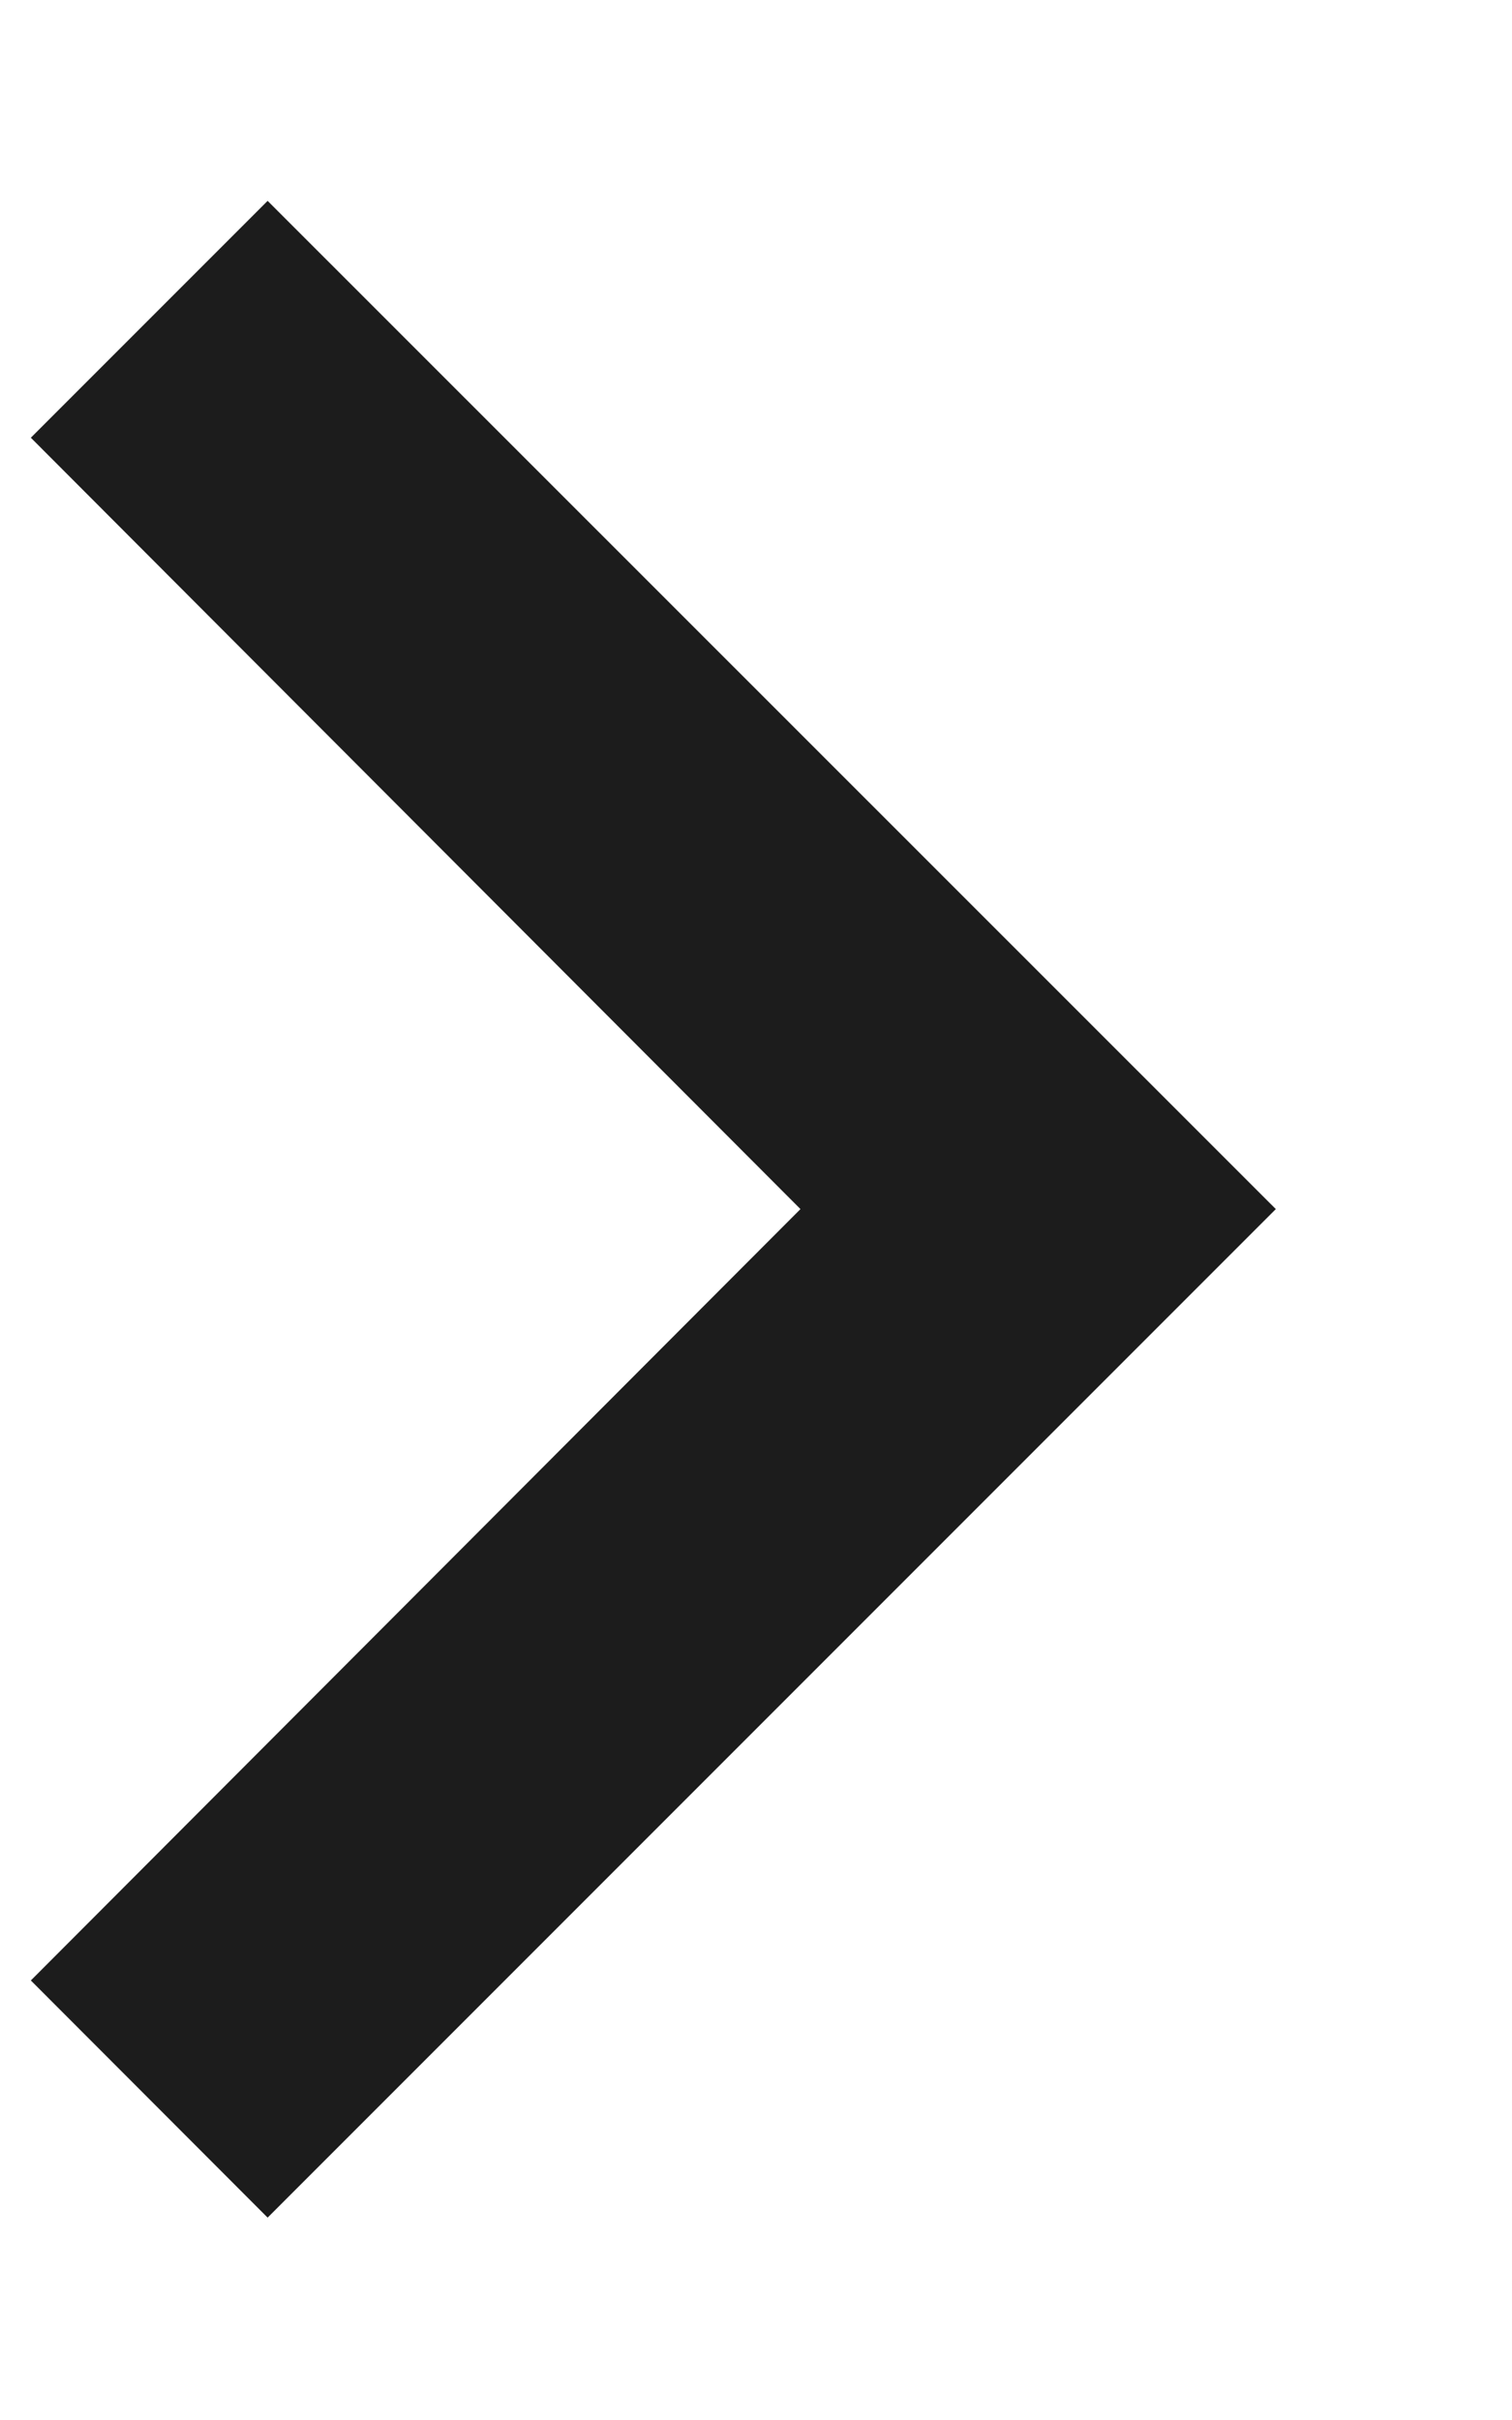
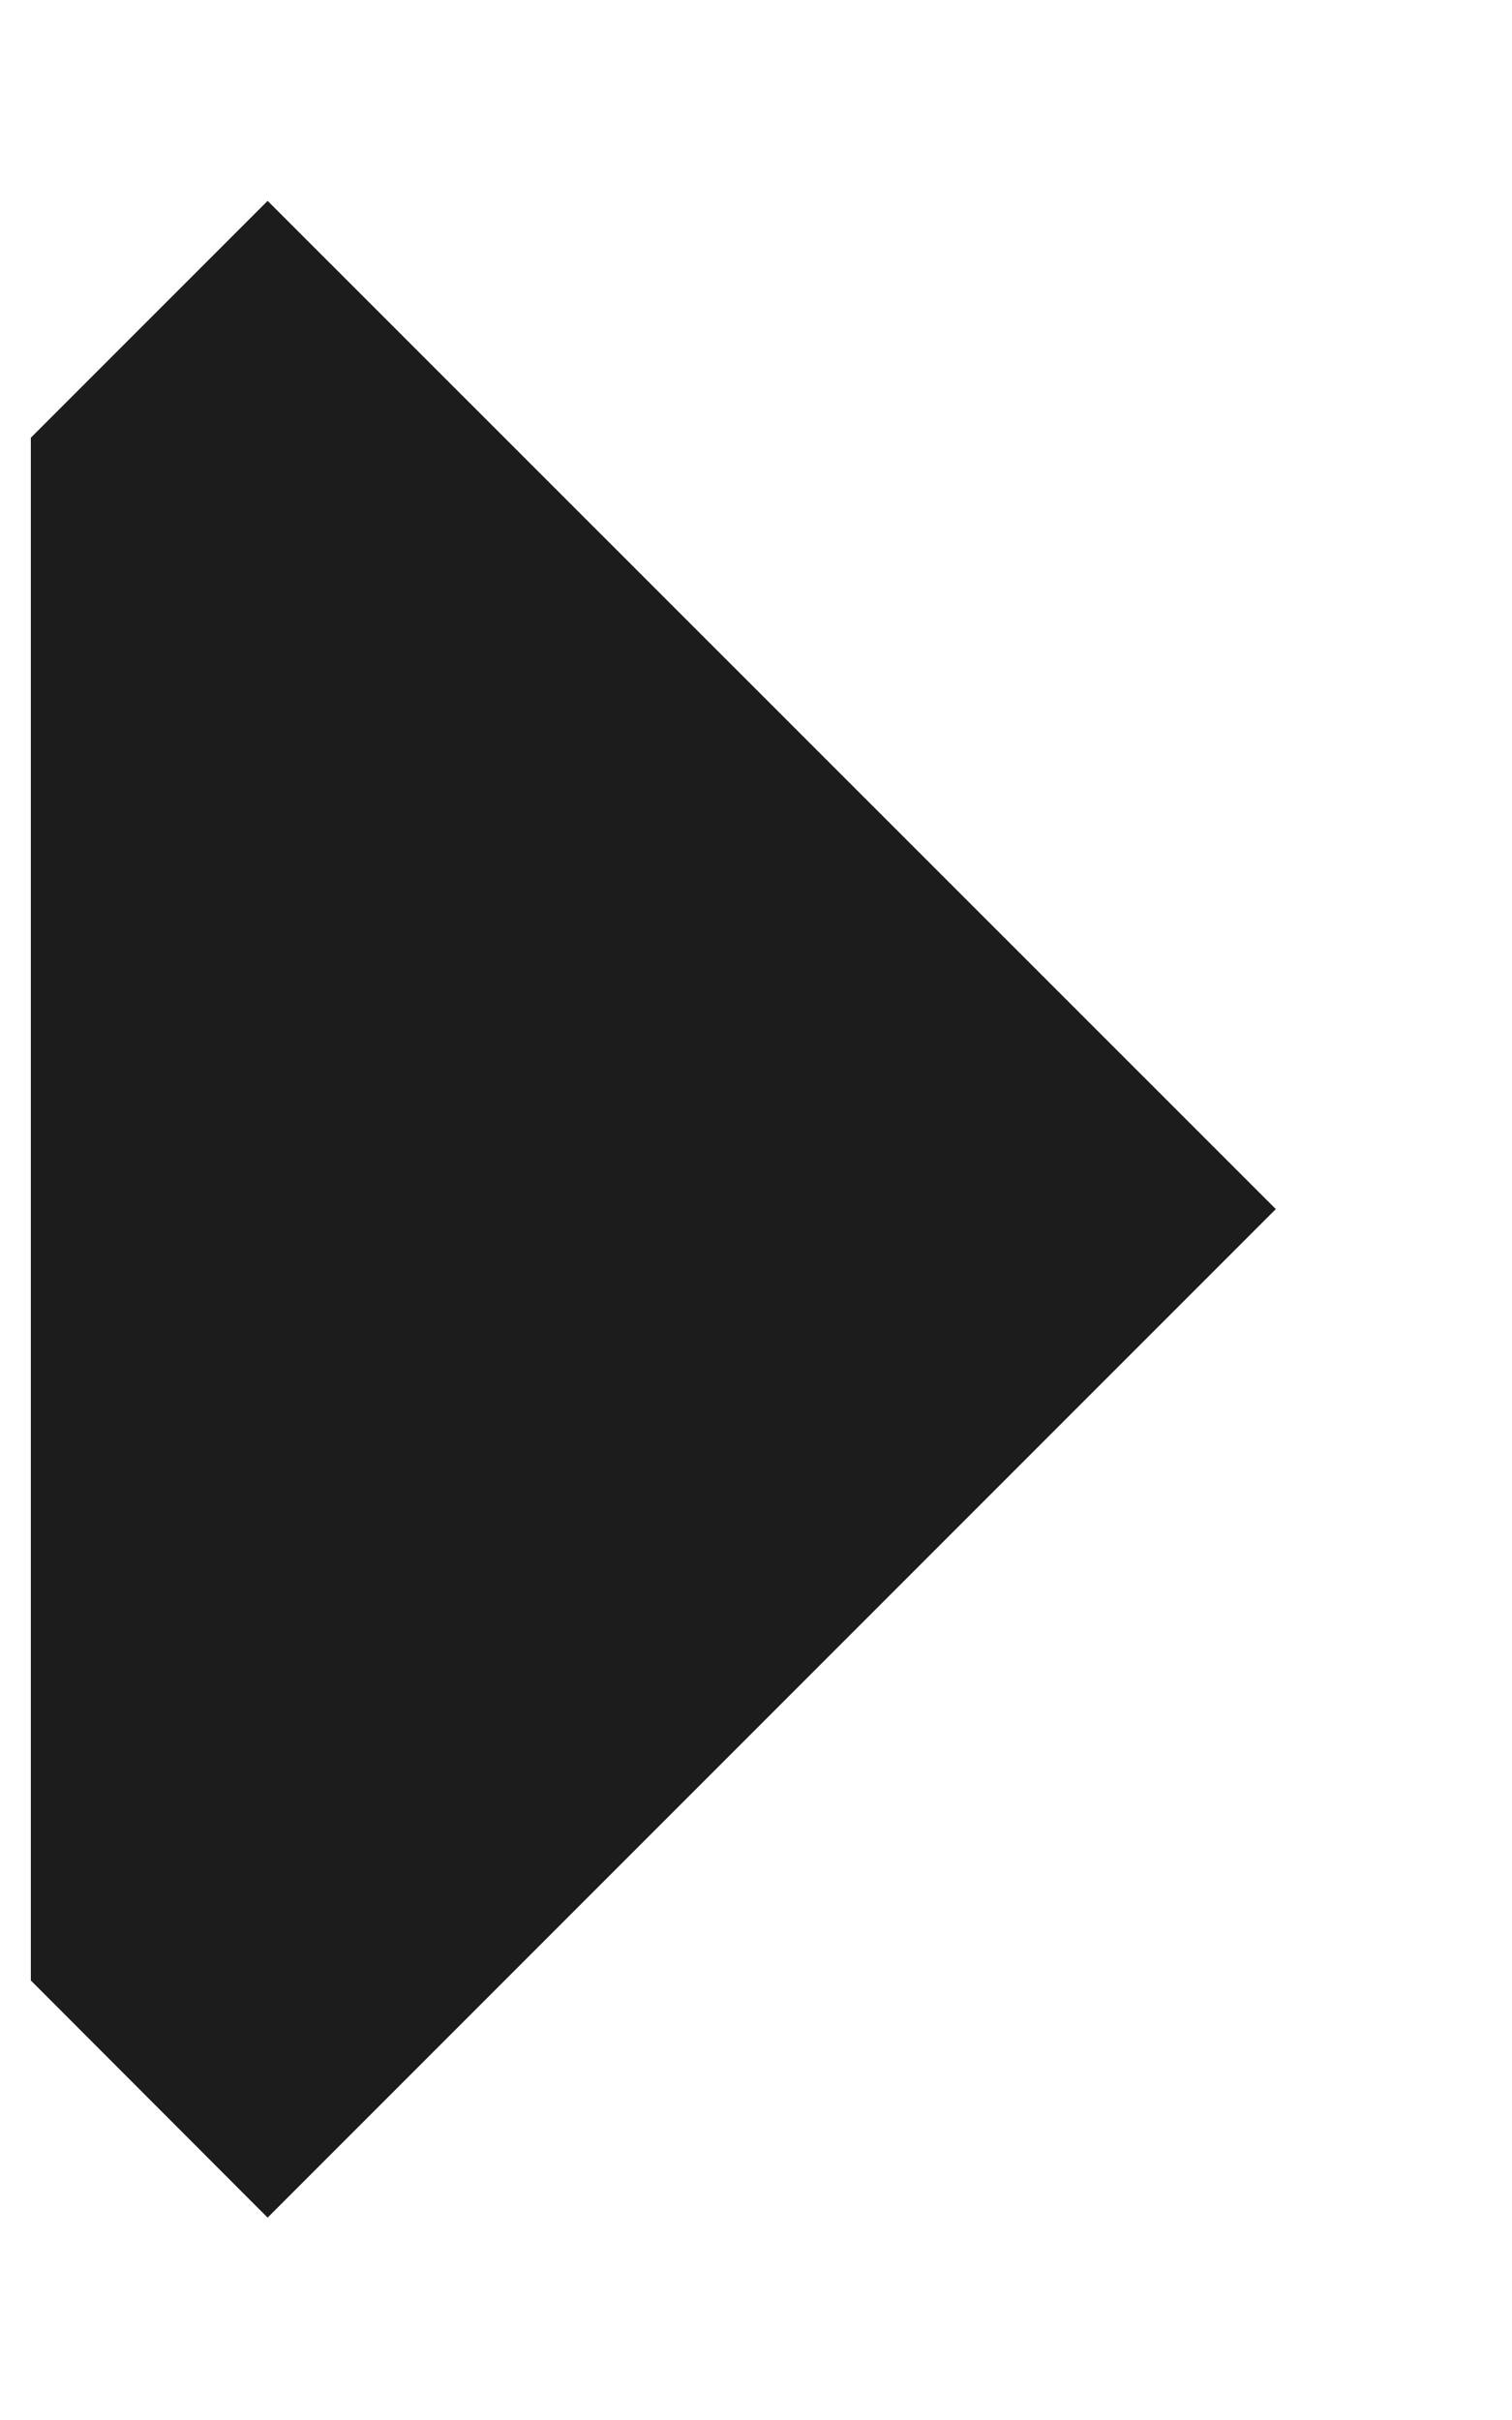
<svg xmlns="http://www.w3.org/2000/svg" width="5" height="8" viewBox="0 0 5 8" fill="none">
-   <path d="M0.885 0.664L0.102 1.447L2.647 3.997L0.102 6.547L0.885 7.331L4.219 3.997L0.885 0.664Z" fill="#1C1C1C" />
+   <path d="M0.885 0.664L0.102 1.447L0.102 6.547L0.885 7.331L4.219 3.997L0.885 0.664Z" fill="#1C1C1C" />
</svg>